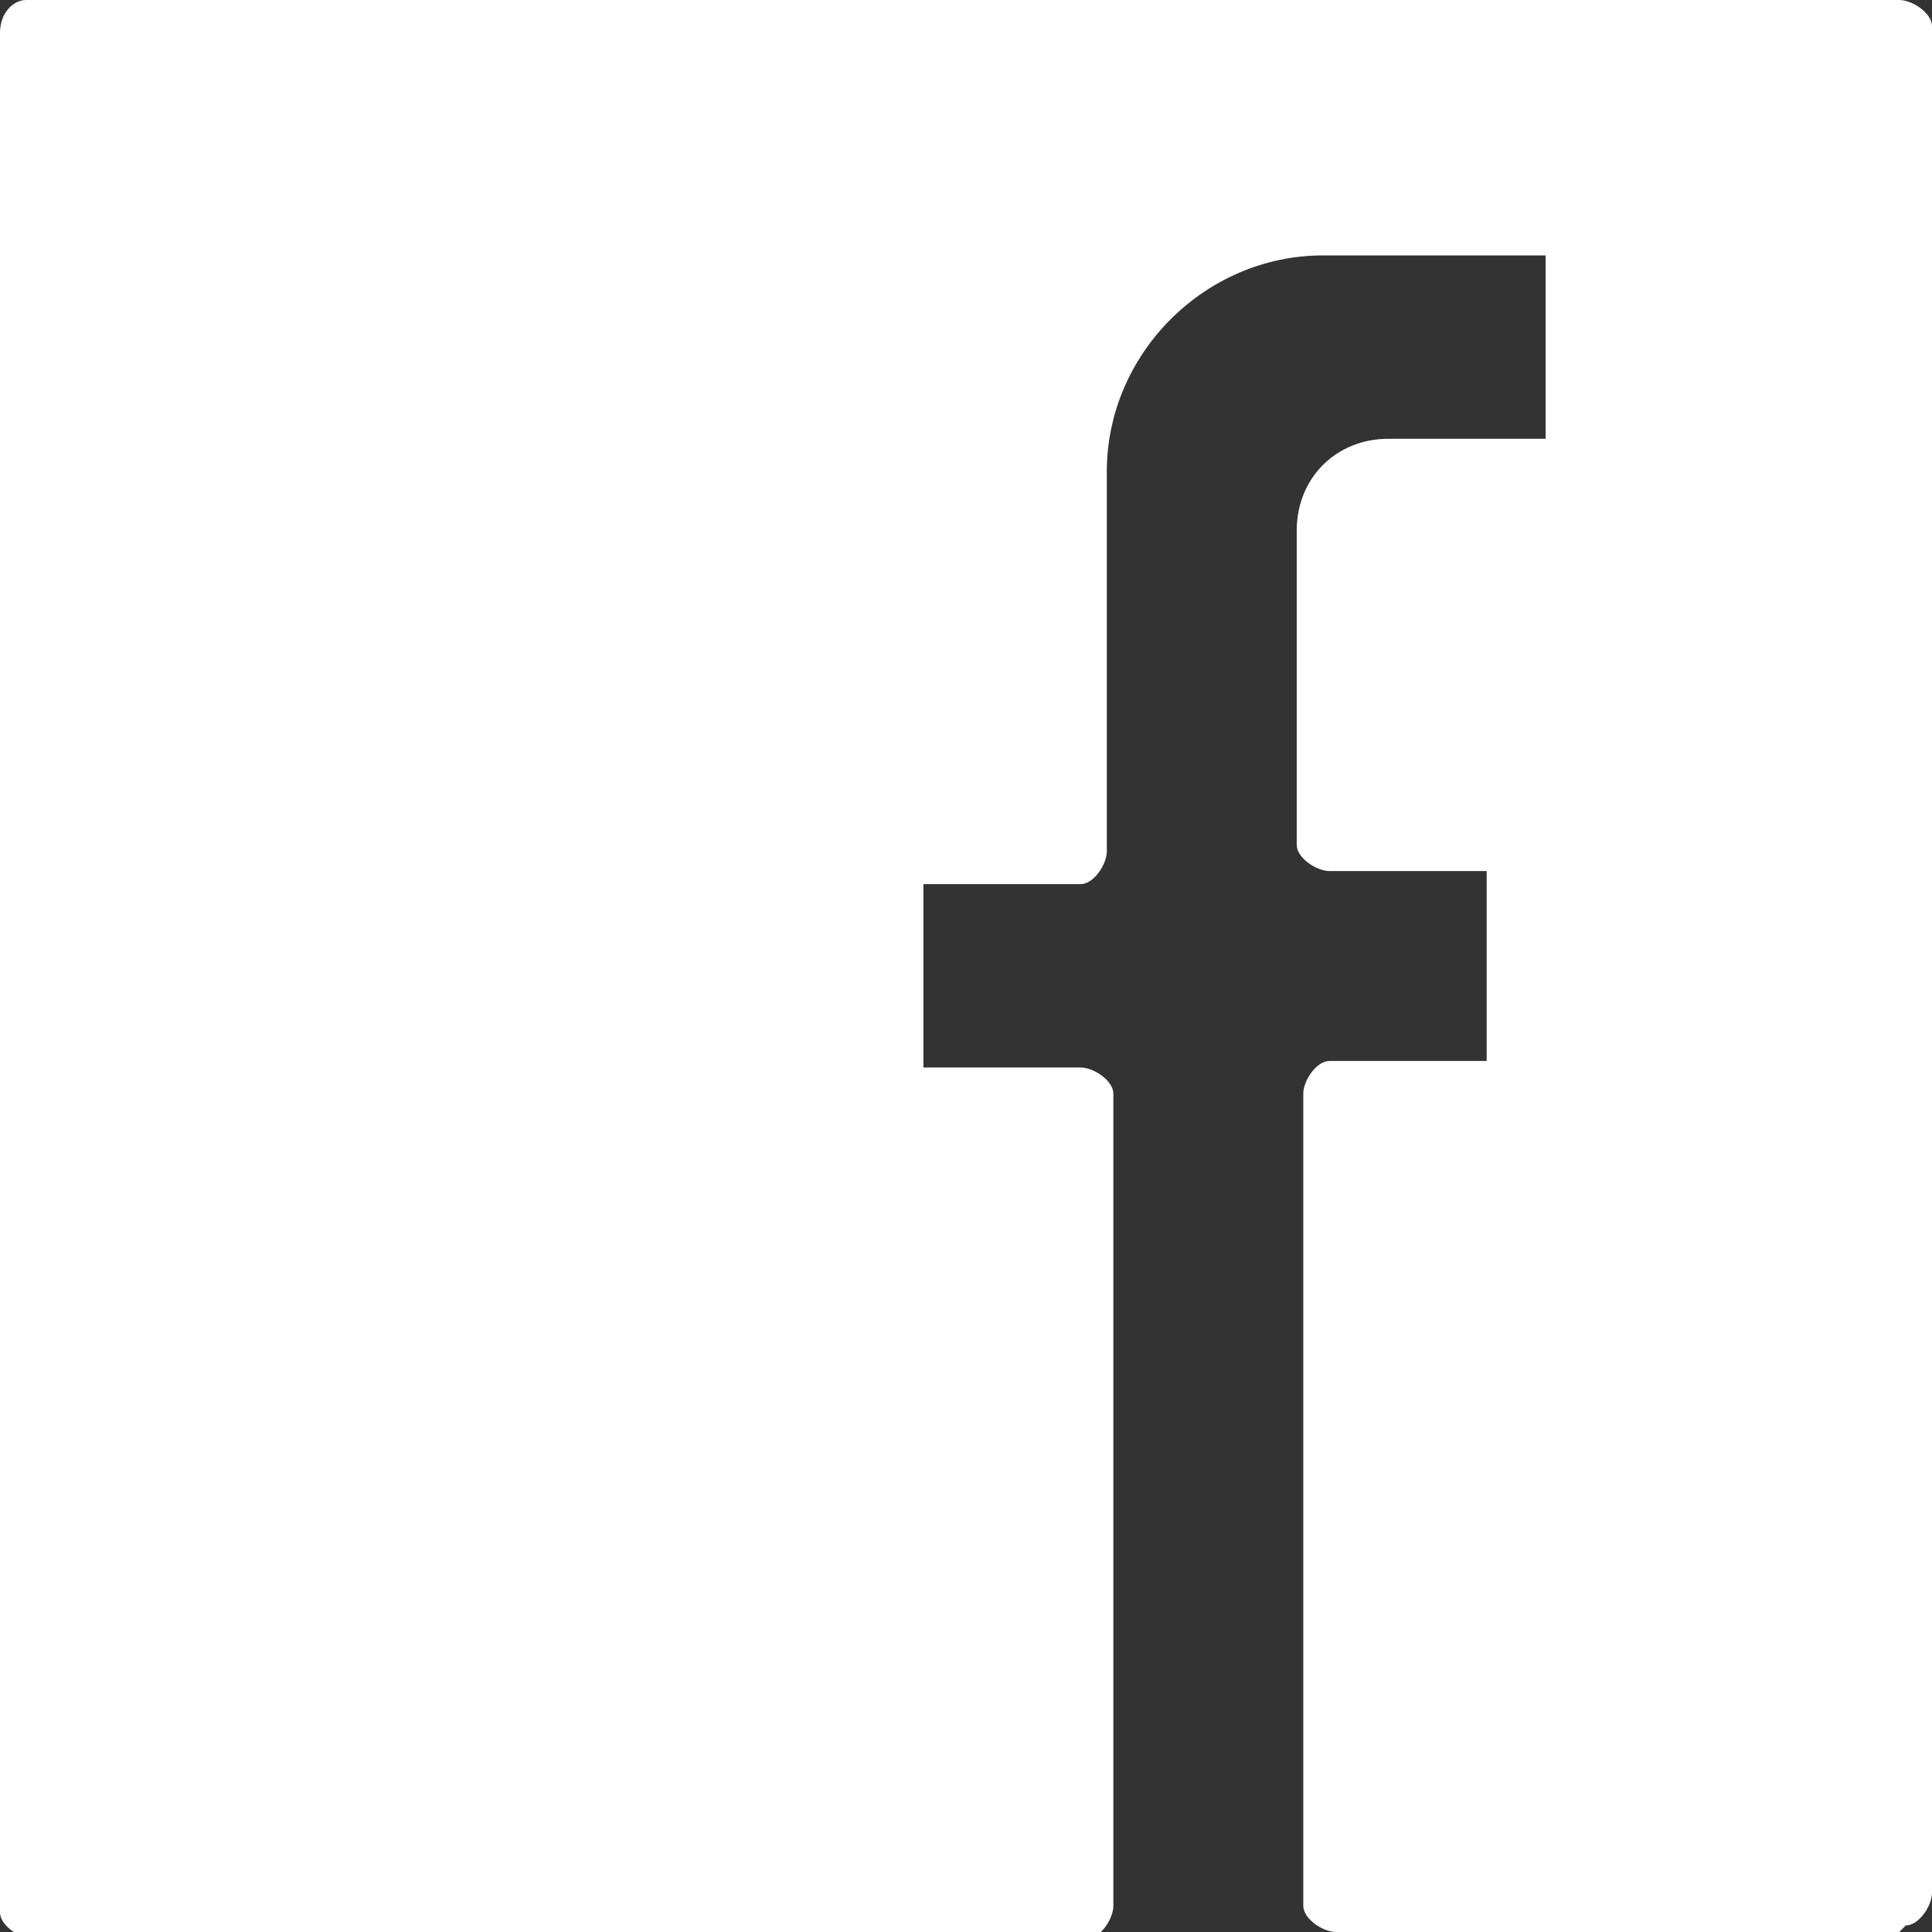
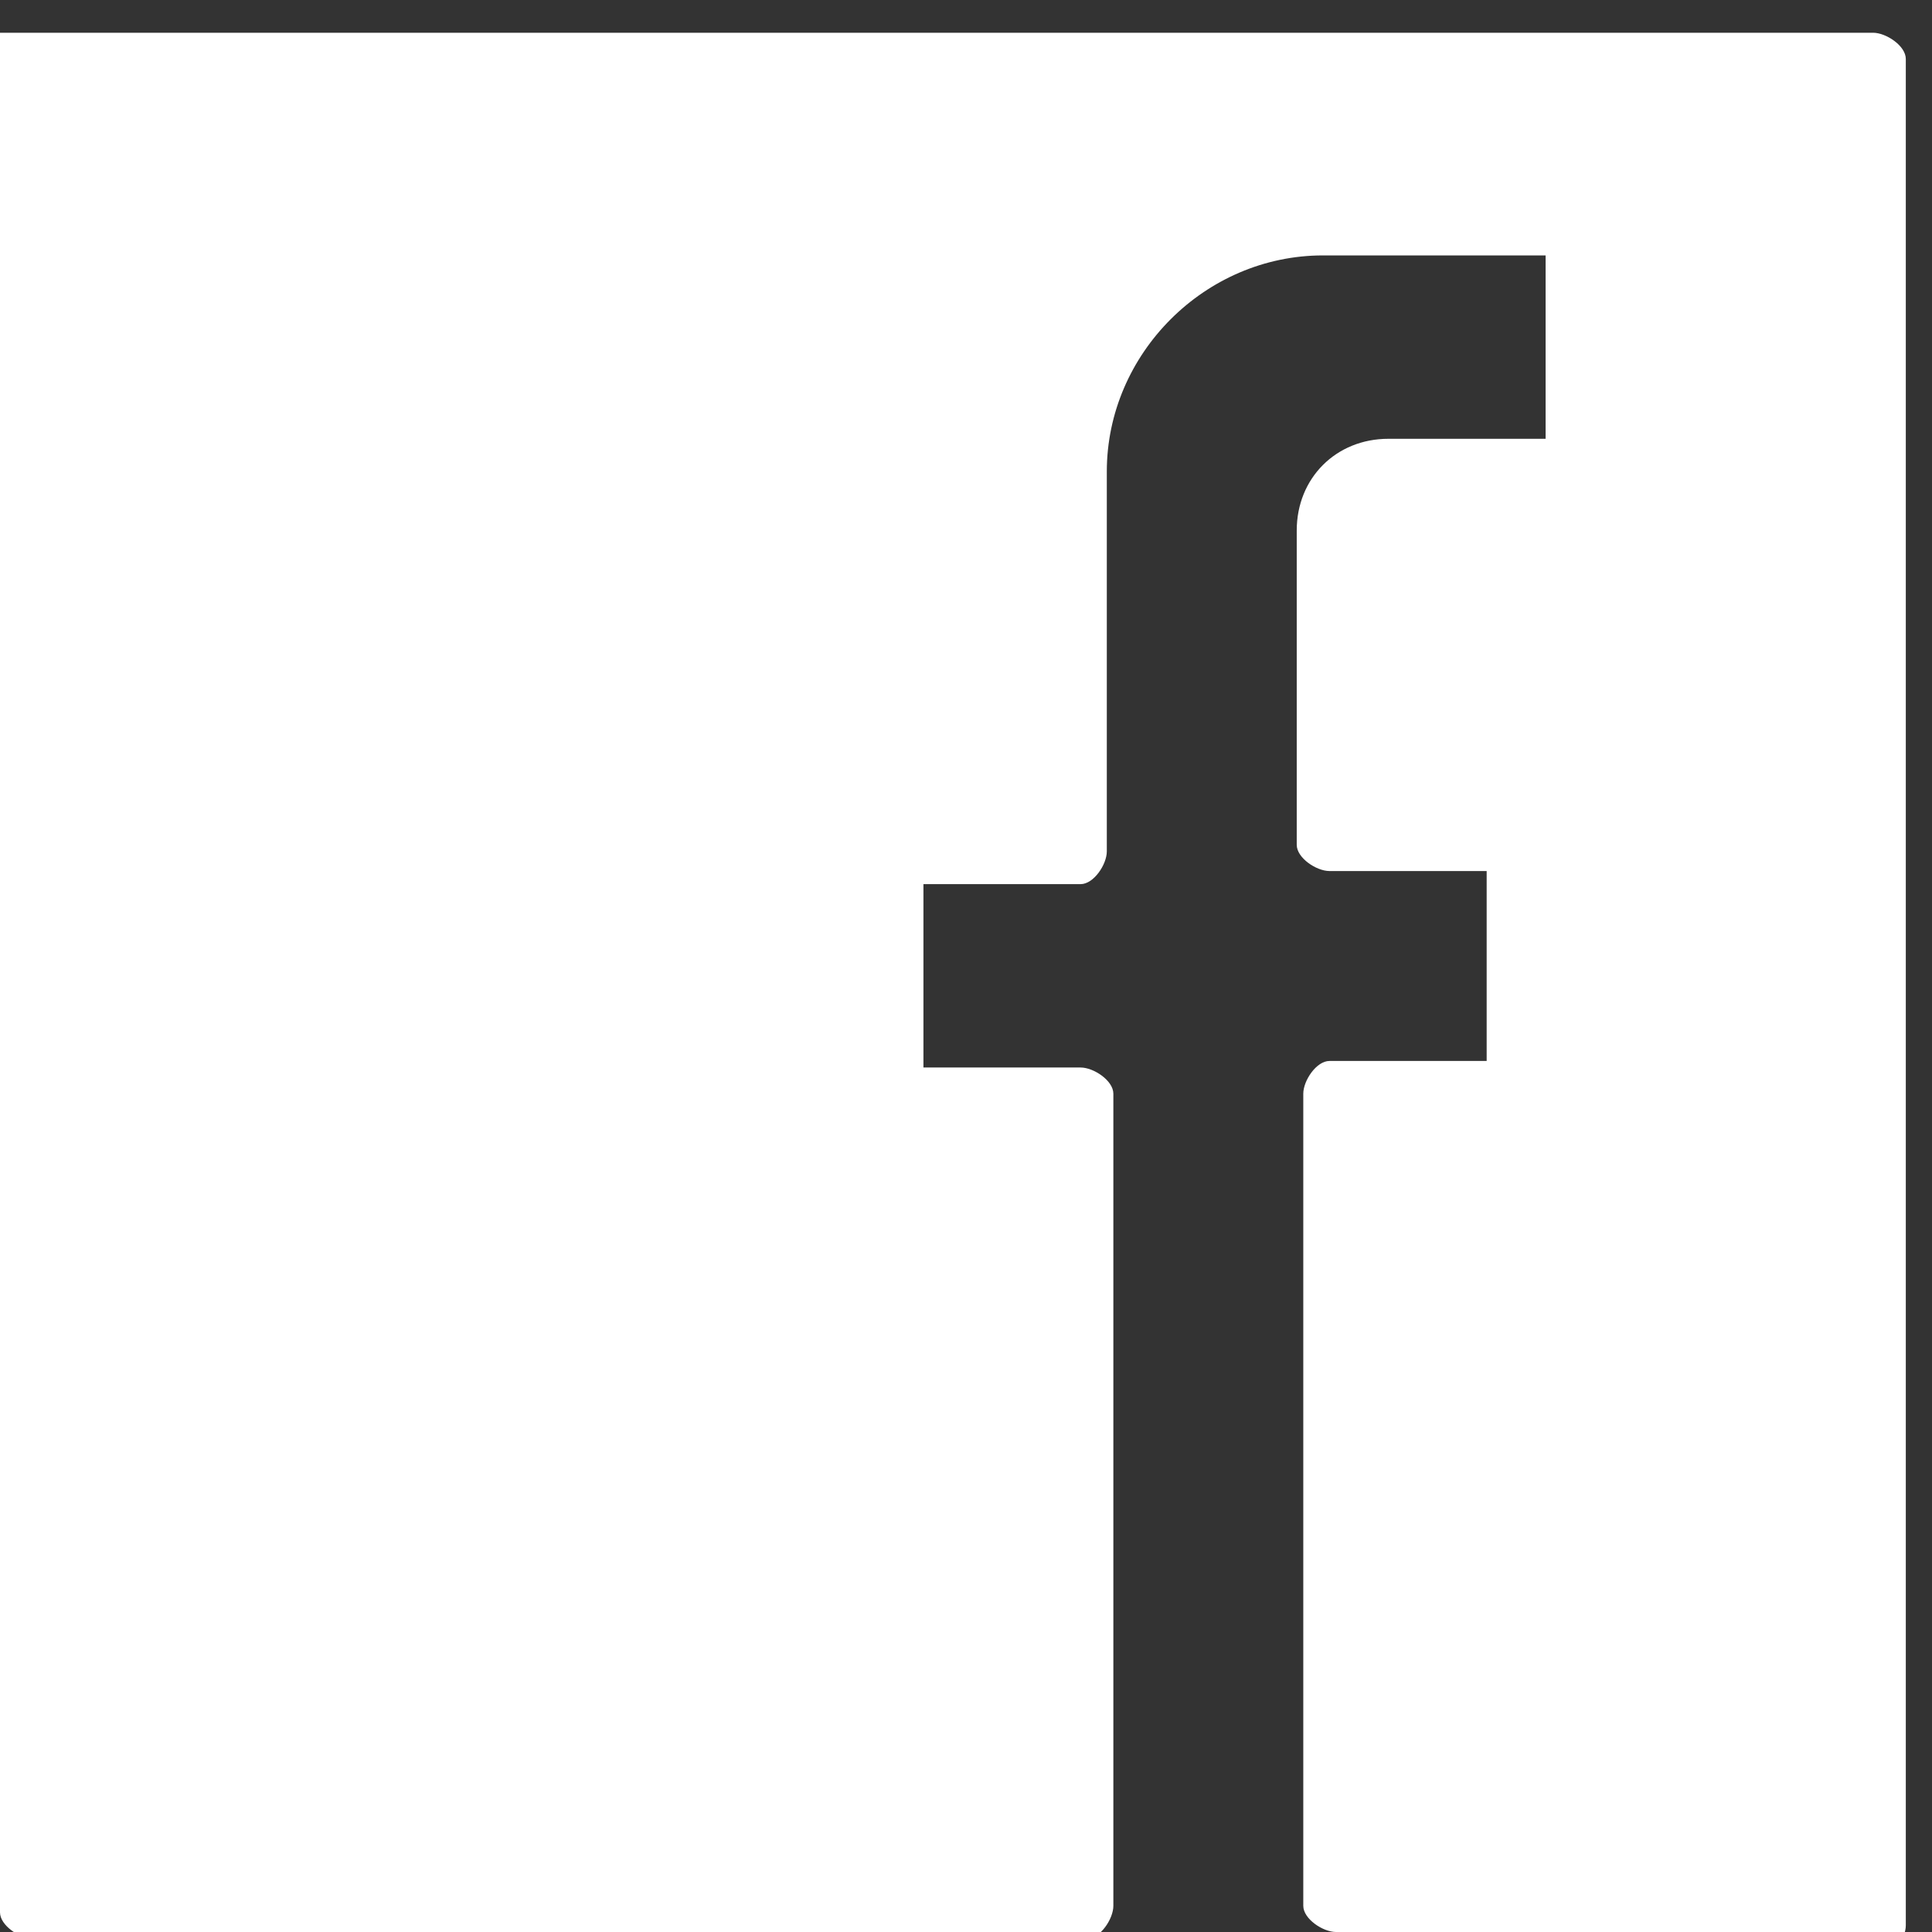
<svg xmlns="http://www.w3.org/2000/svg" id="Layer_2" version="1.1" viewBox="0 0 29.5 29.5">
  <rect x="0" y="0" width="29.5" height="29.5" fill="#333333" stroke="none" />
  <defs>
    <style>
      .st0 {
        fill: #fff;
      }
    </style>
  </defs>
  <g id="Layer_2-2">
-     <path id="Path_8" class="st0" d="M29,29.5h-8.6c-.2,0-.5-.2-.5-.4h0v-12.4c0-.2.2-.5.4-.5h2.4v-2.9h-2.4c-.2,0-.5-.2-.5-.4h0v-4.8c0-.8.6-1.4,1.4-1.4h2.4v-2.8h-3.4c-1.8,0-3.3,1.5-3.3,3.3v5.8c0,.2-.2.5-.4.5h-2.4v2.8h2.4c.2,0,.5.2.5.4h0v12.4c0,.2-.2.5-.4.5H.5c-.2,0-.5-.2-.5-.4h0V.5C0,.2.2,0,.4,0h28.6c.2,0,.5.2.5.4h0v28.5c0,.2-.2.5-.4.5h0Z" />
+     <path id="Path_8" class="st0" d="M29,29.5h-8.6c-.2,0-.5-.2-.5-.4h0v-12.4c0-.2.2-.5.4-.5h2.4v-2.9h-2.4c-.2,0-.5-.2-.5-.4h0v-4.8c0-.8.6-1.4,1.4-1.4h2.4v-2.8h-3.4c-1.8,0-3.3,1.5-3.3,3.3v5.8c0,.2-.2.5-.4.5h-2.4v2.8h2.4c.2,0,.5.2.5.4h0v12.4c0,.2-.2.5-.4.5H.5c-.2,0-.5-.2-.5-.4h0V.5h28.6c.2,0,.5.2.5.4h0v28.5c0,.2-.2.5-.4.5h0Z" />
  </g>
</svg>